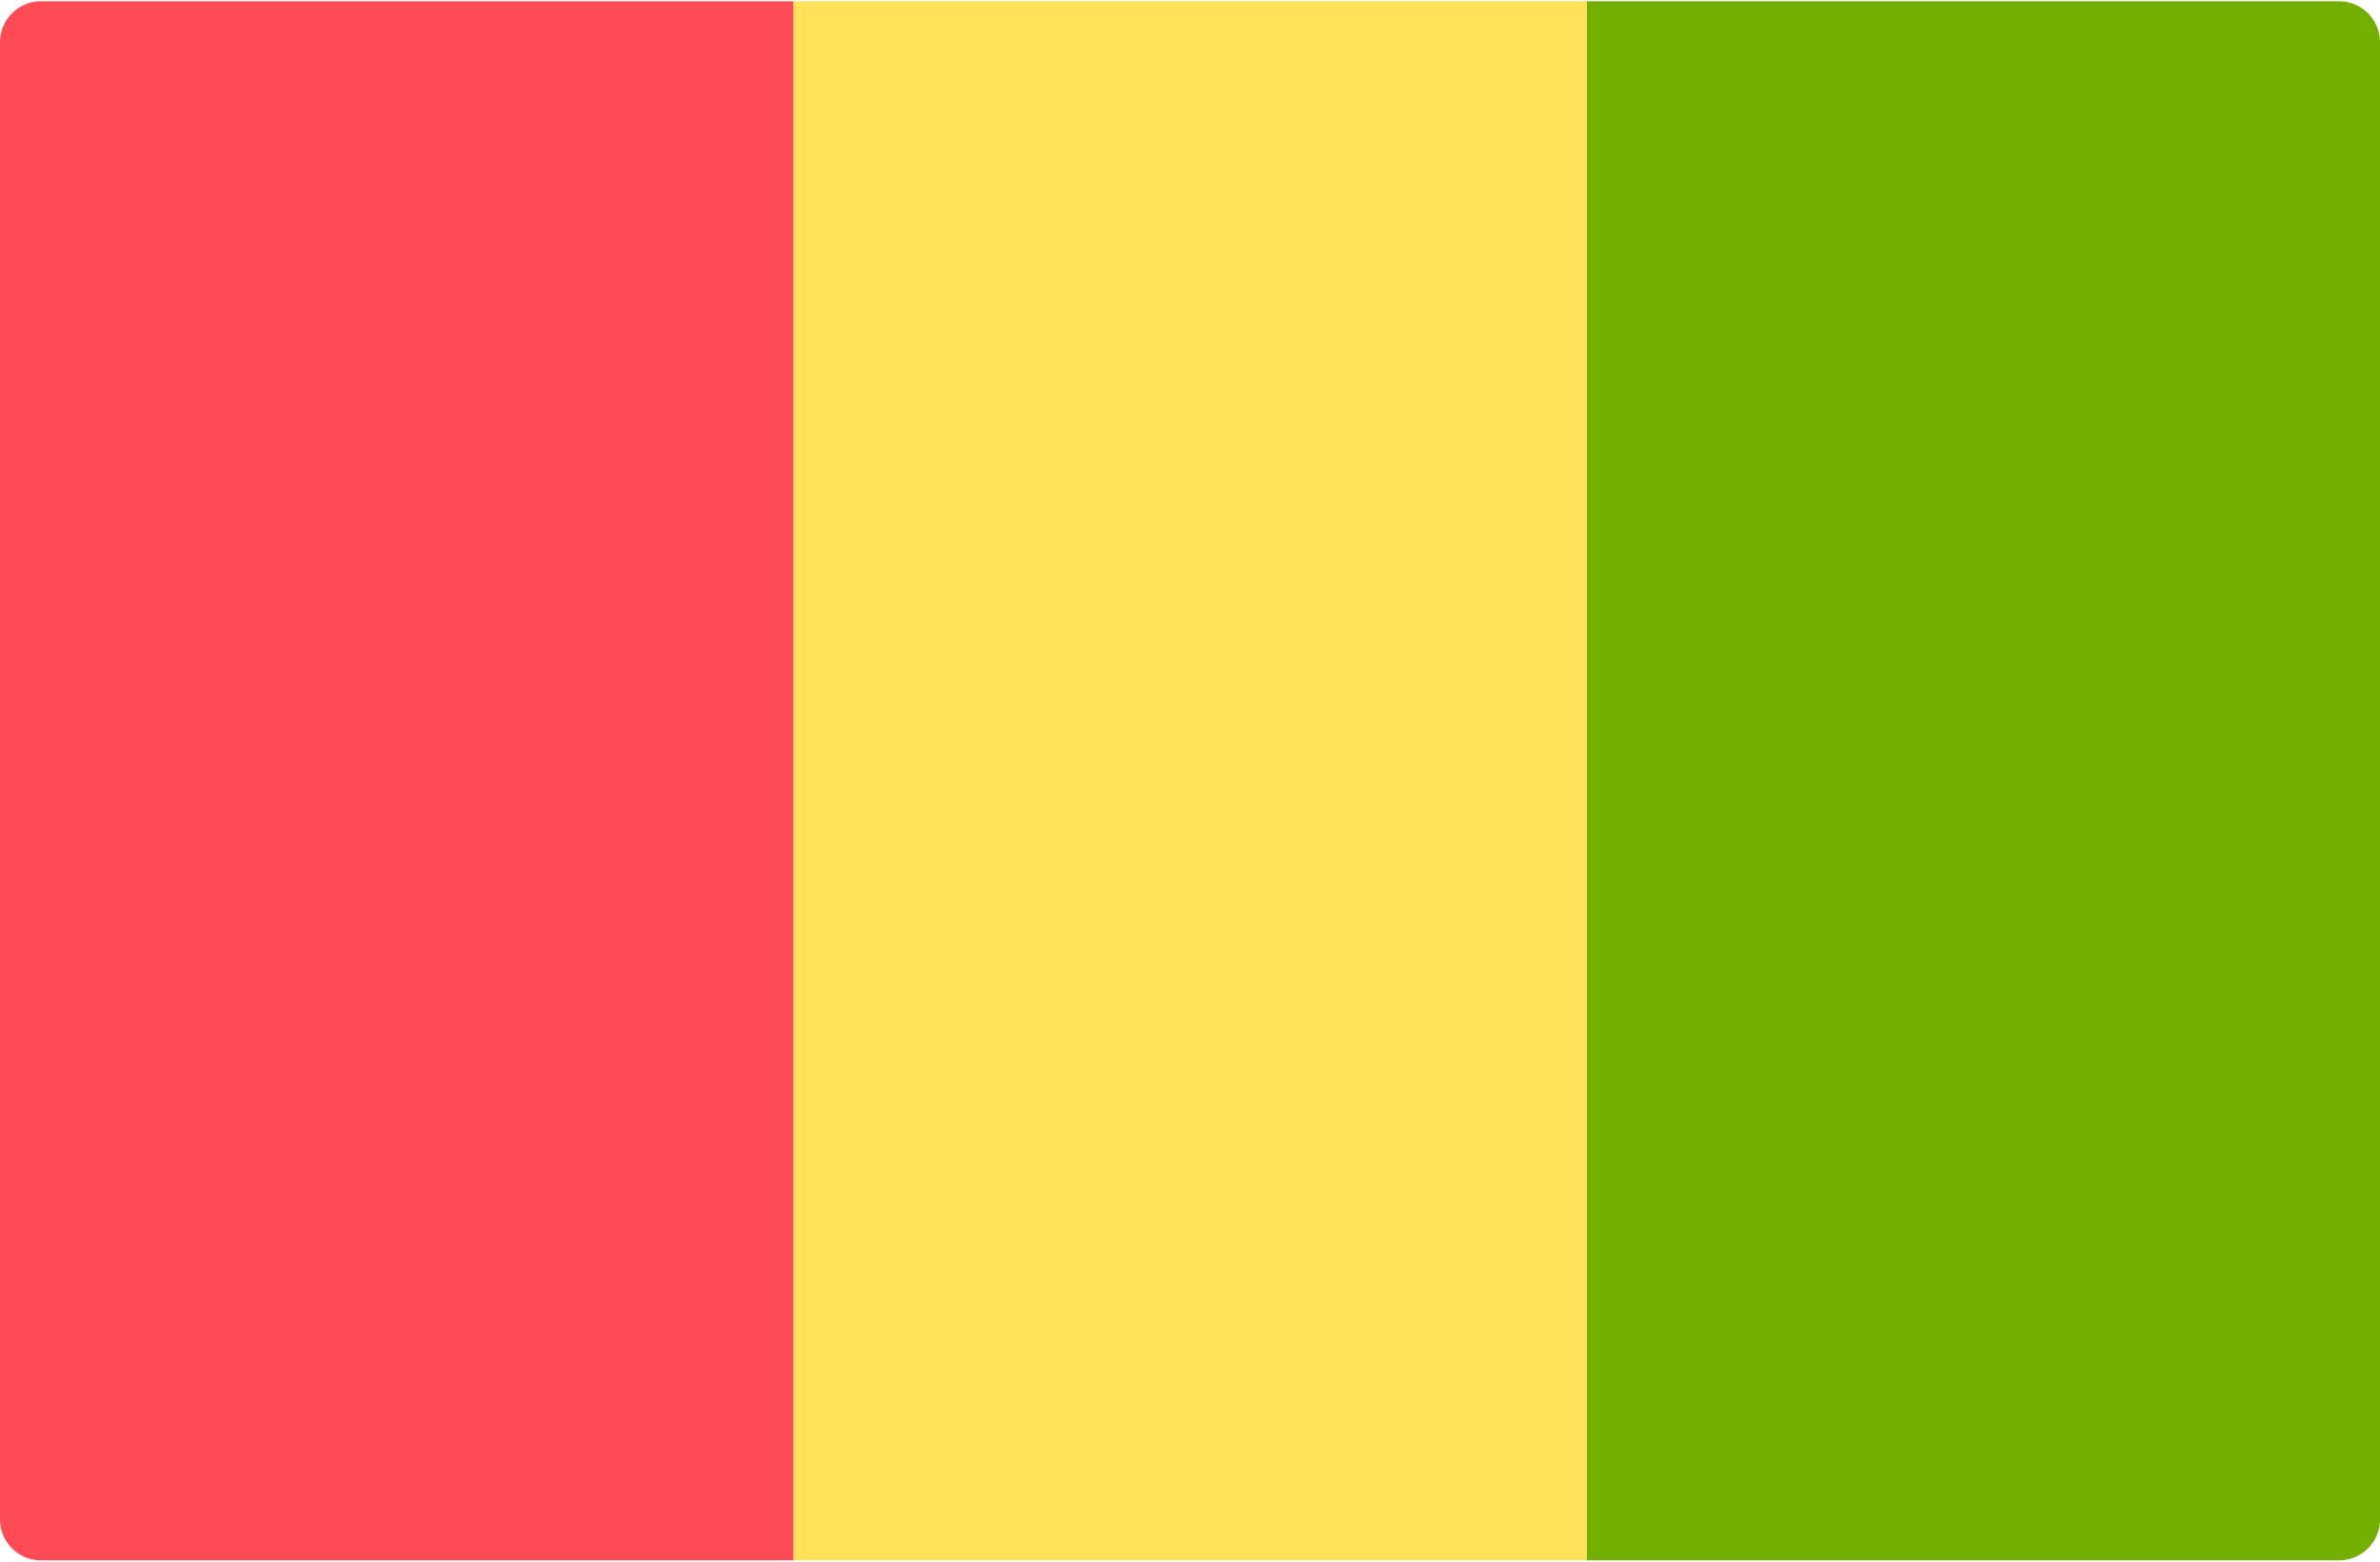
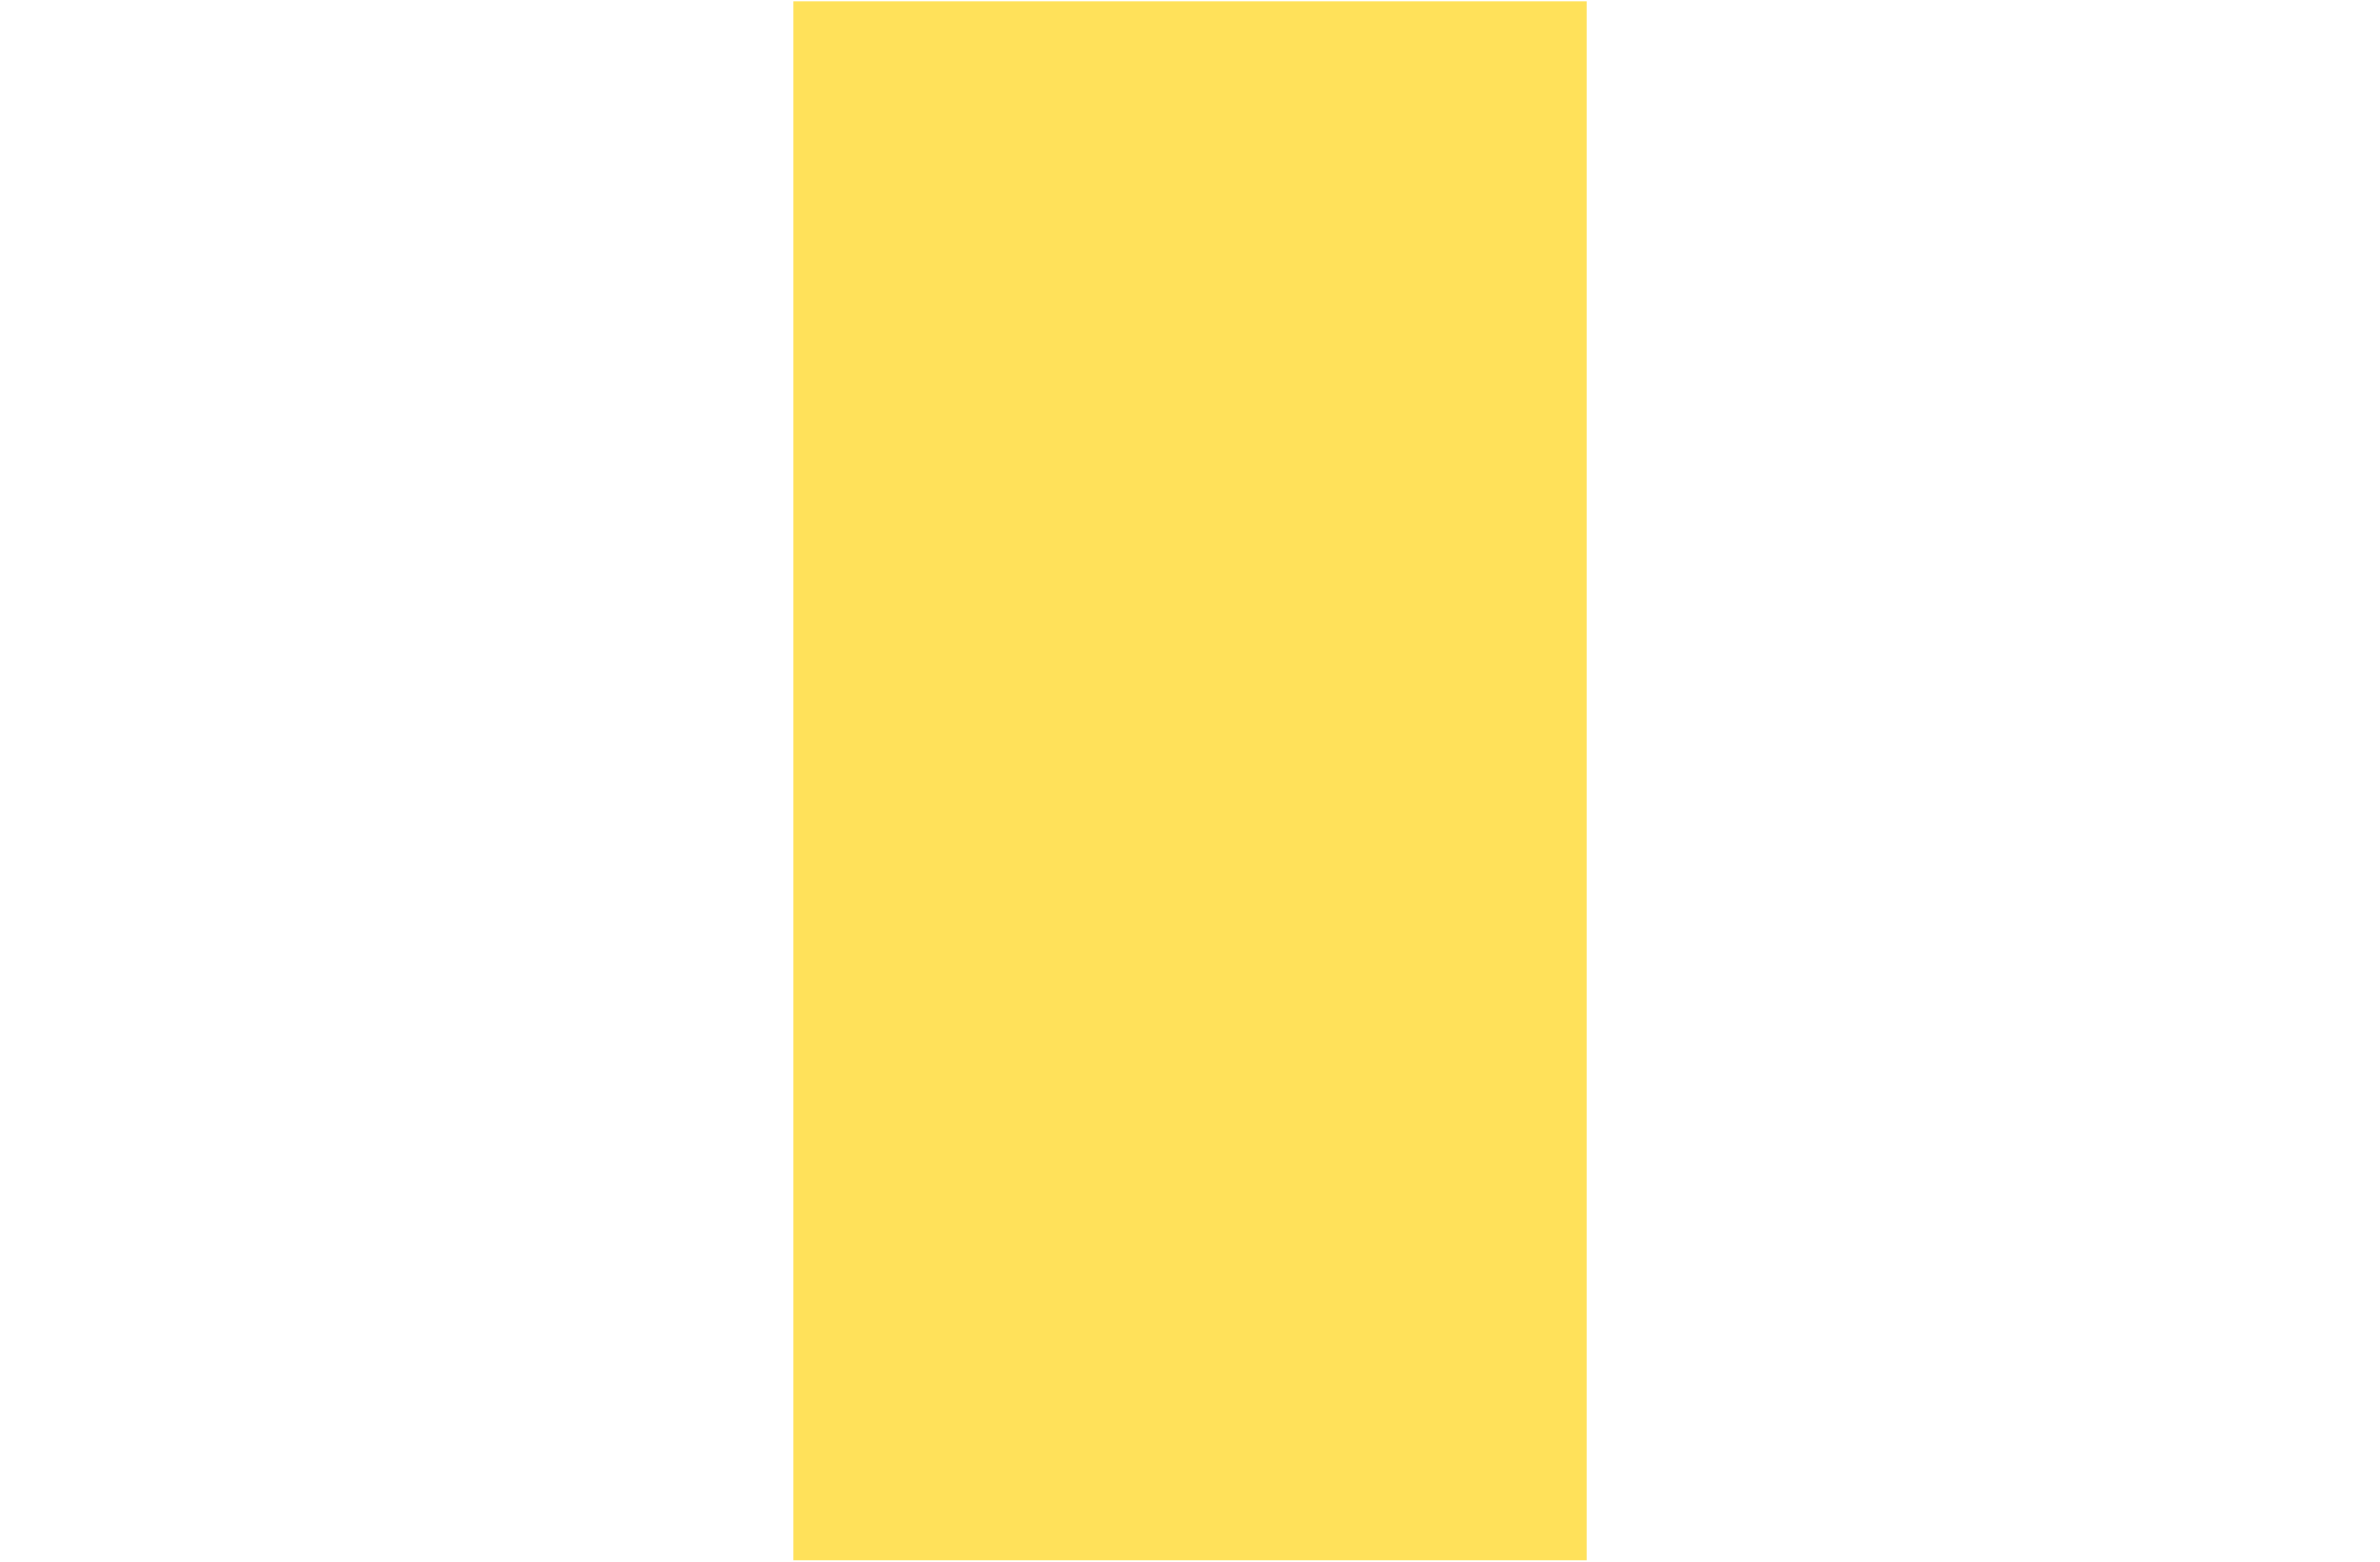
<svg xmlns="http://www.w3.org/2000/svg" viewBox="0 0 512 336">
  <g fill="none">
-     <path d="M341.333.276h161.839A8.829 8.829 0 0 1 512 9.104v317.793a8.829 8.829 0 0 1-8.828 8.828H341.333V.276z" fill="#73AF00" />
    <path fill="#FFE15A" d="M170.67.276h170.67v335.448H170.67z" />
-     <path d="M8.828.276h161.839v335.448H8.828A8.829 8.829 0 0 1 0 326.896V9.103A8.828 8.828 0 0 1 8.828.276z" fill="#FF4B55" />
  </g>
</svg>